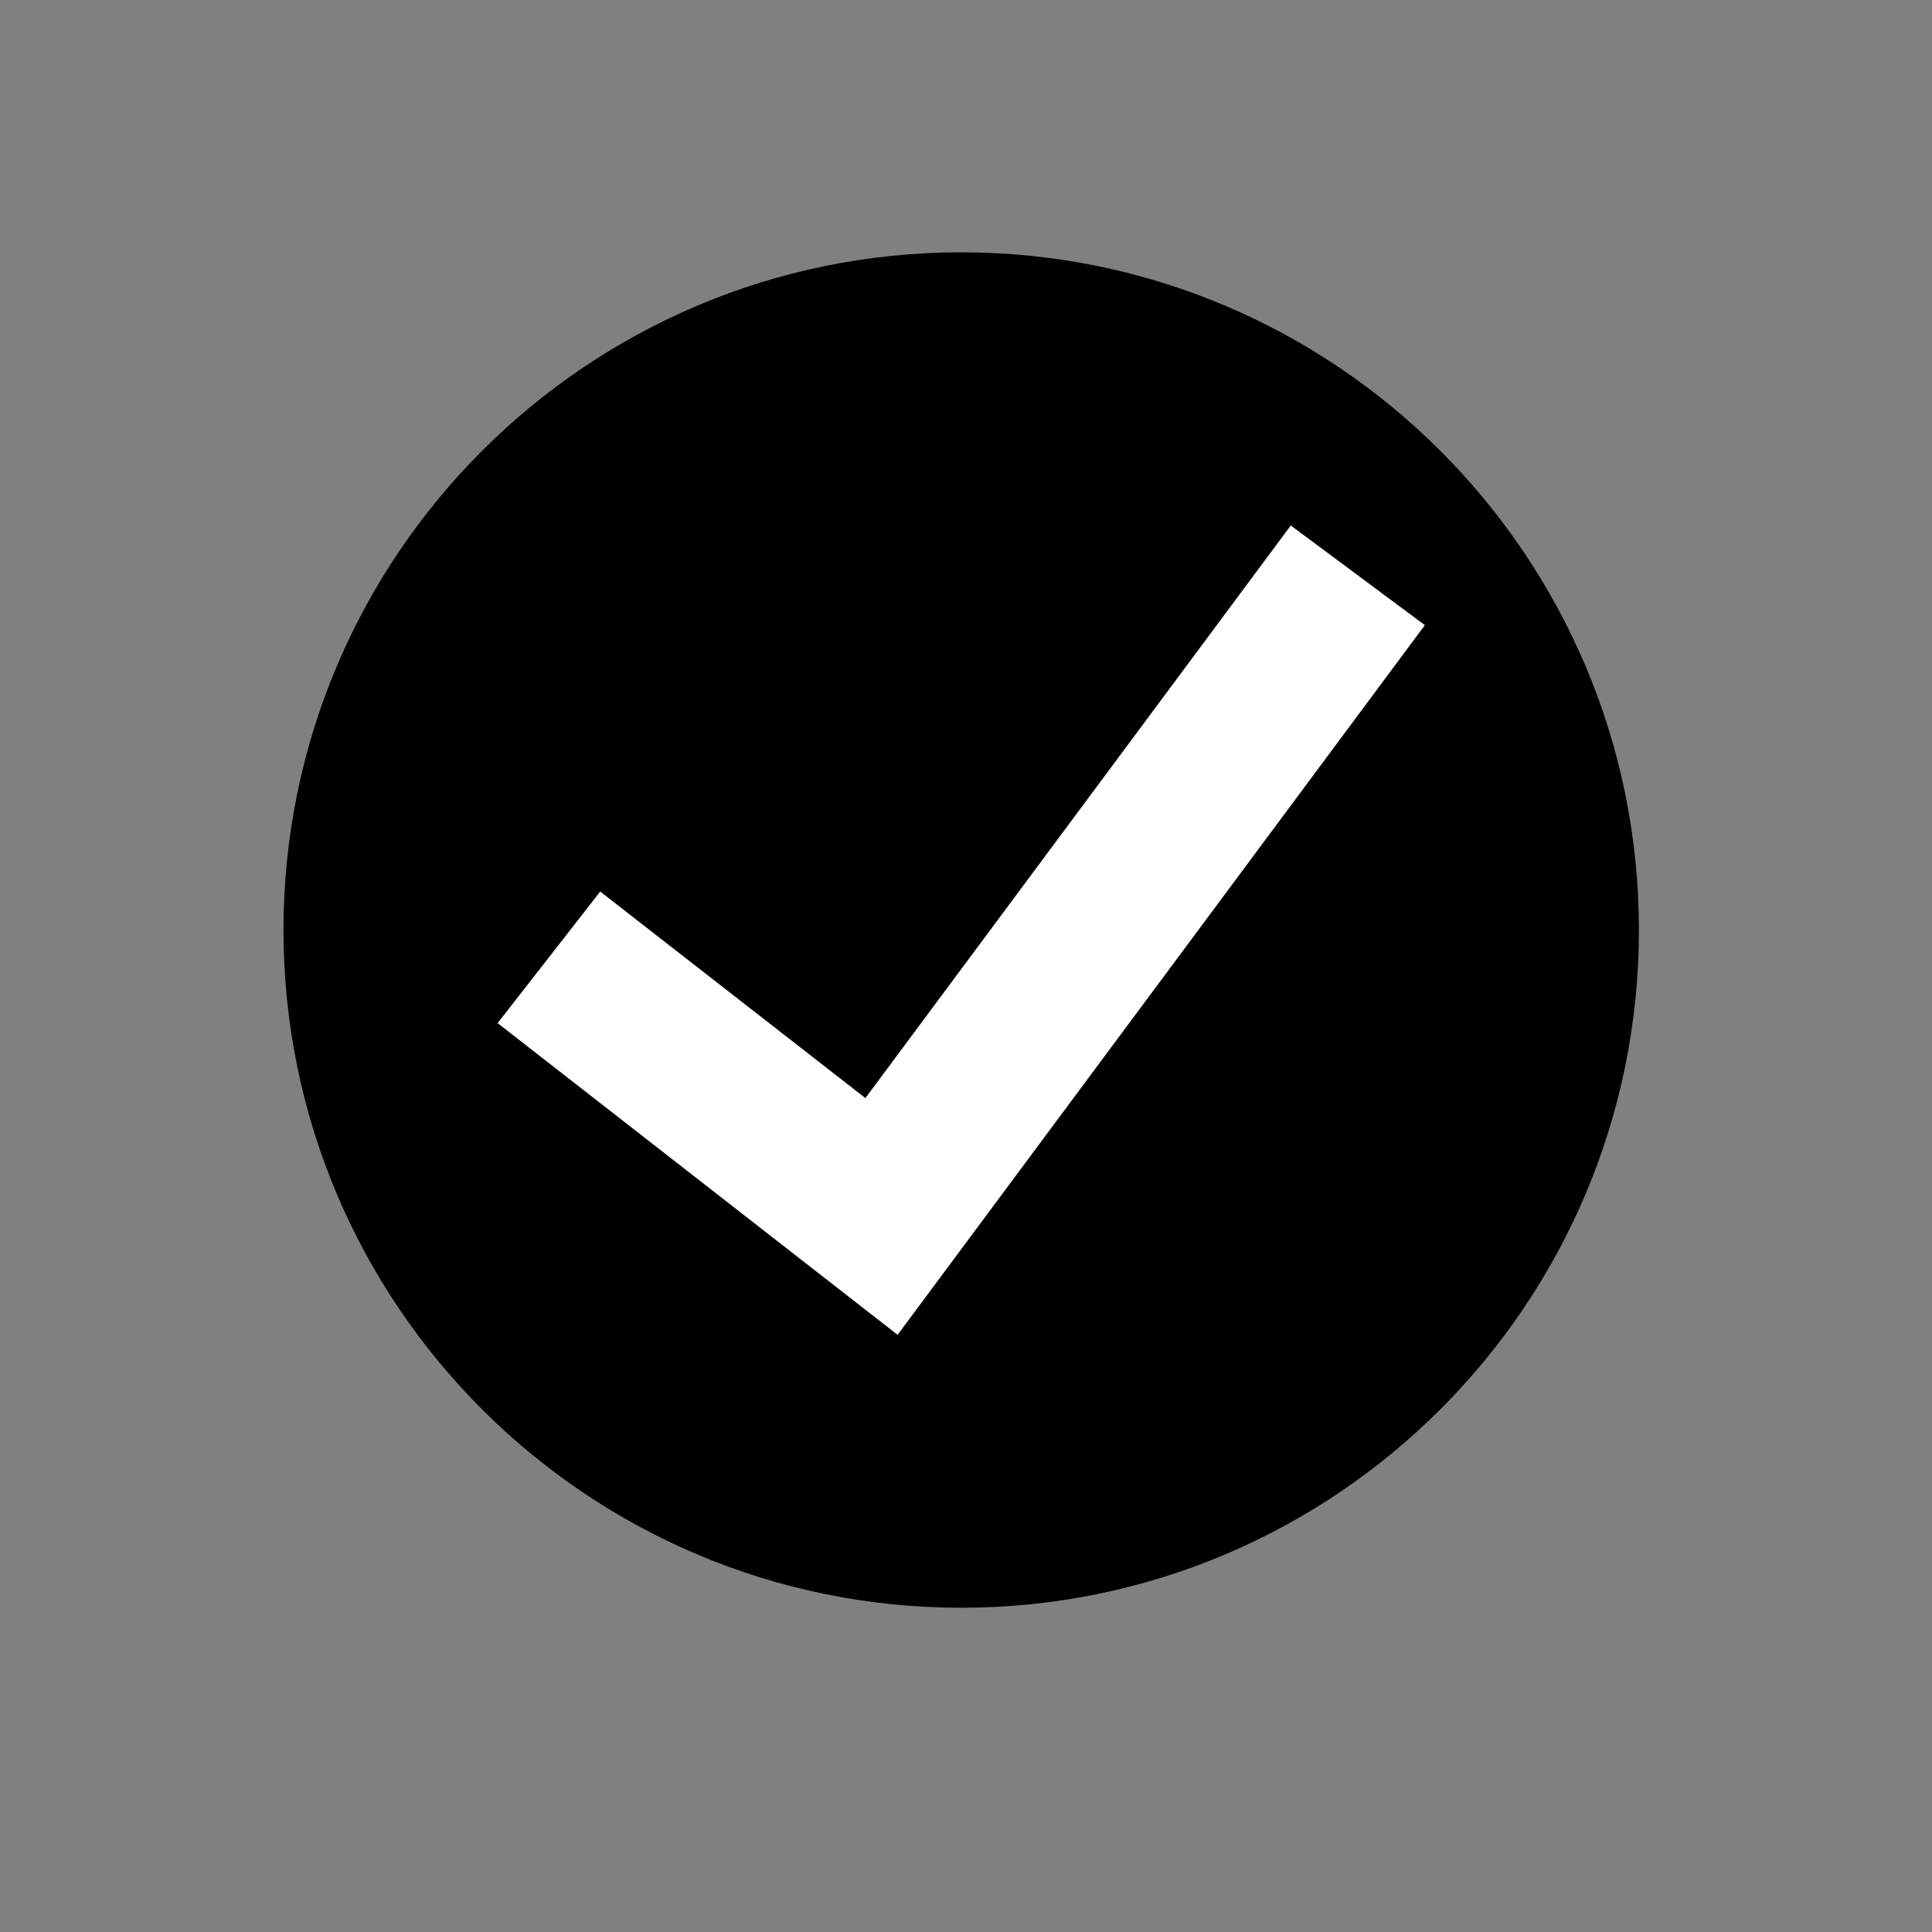
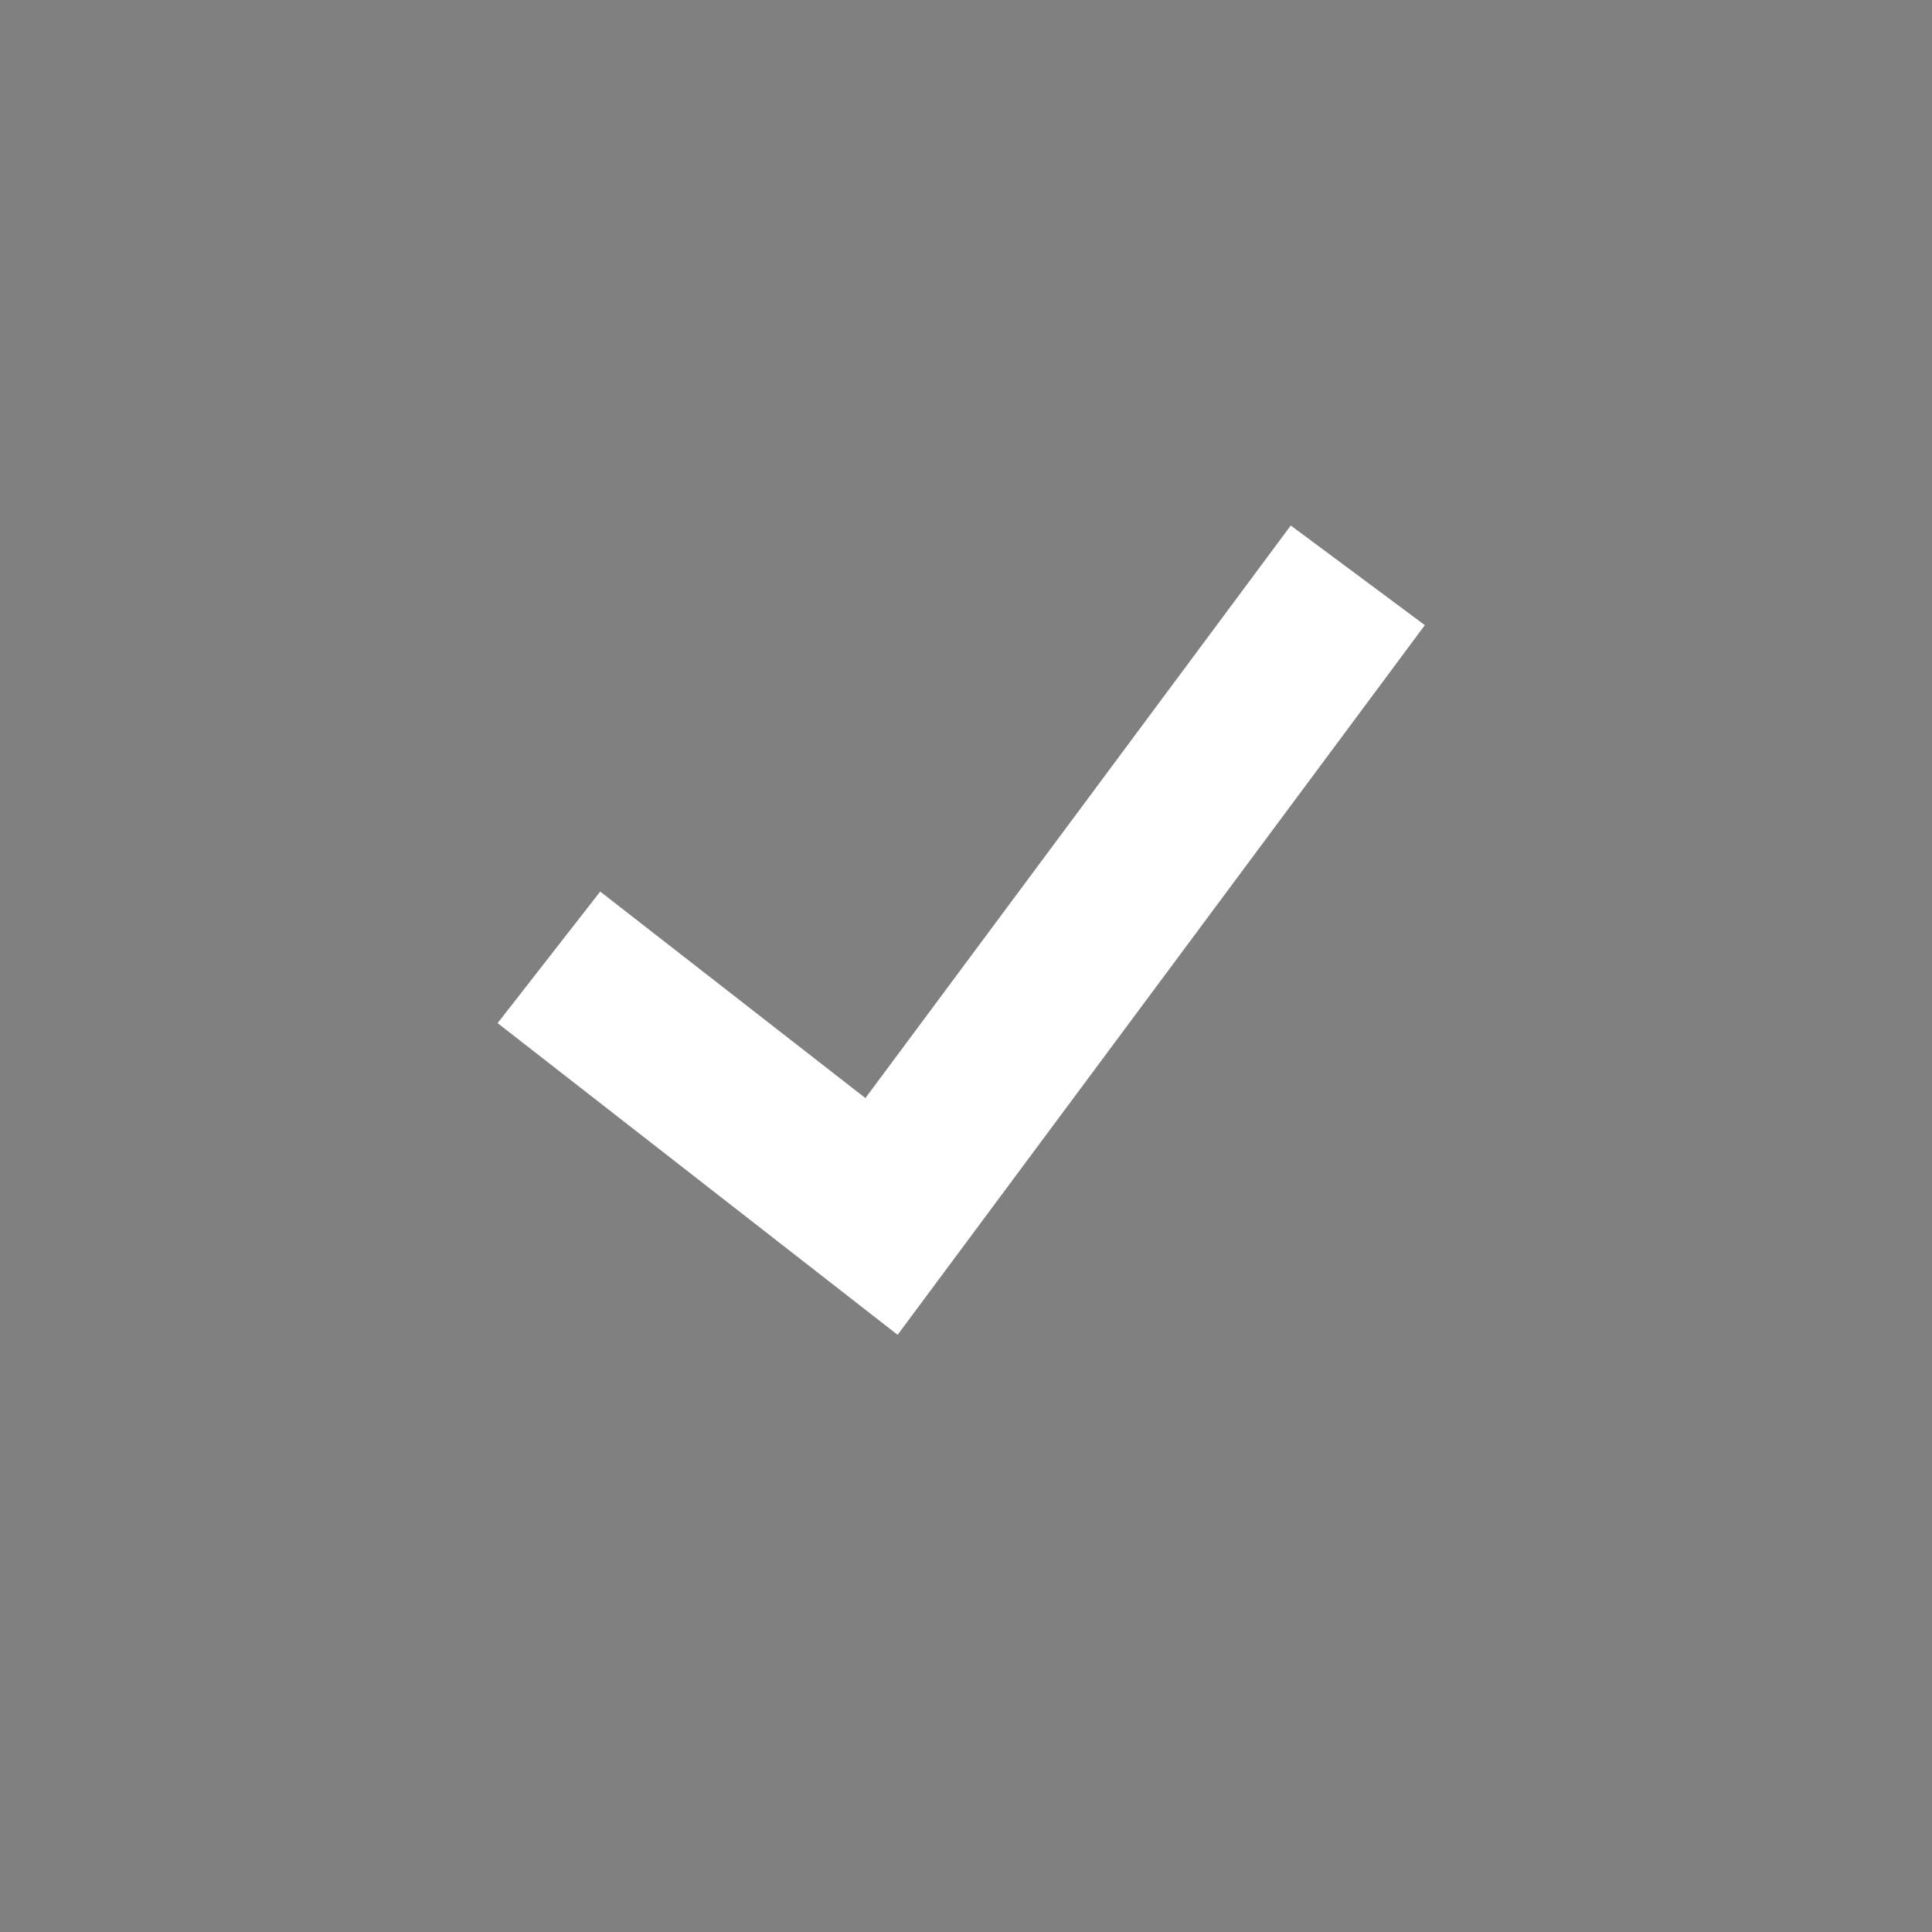
<svg xmlns="http://www.w3.org/2000/svg" version="1.2" preserveAspectRatio="xMidYMid meet" height="40" viewBox="0 0 30 30" zoomAndPan="magnify" width="40">
  <rect x="0" y="0" width="30" height="30" fill="#808080" stroke="none" />
  <defs>
    <clipPath id="87dce6a8e2">
-       <path d="M 4.402 3.918 L 25.453 3.918 L 25.453 24.969 L 4.402 24.969 Z M 4.402 3.918" />
-     </clipPath>
+       </clipPath>
  </defs>
  <g id="d9ce9d396d">
    <g clip-path="url(#87dce6a8e2)" clip-rule="nonzero">
-       <path d="M 14.926 24.965 C 9.113 24.965 4.402 20.254 4.402 14.441 C 4.402 8.633 9.113 3.918 14.926 3.918 C 20.738 3.918 25.449 8.633 25.449 14.441 C 25.449 20.254 20.738 24.965 14.926 24.965" style="stroke:none;fill-rule:nonzero;fill:#000000;fill-opacity:1;" />
-     </g>
+       </g>
    <path d="M 13.938 20.727 L 7.727 15.887 L 9.32 13.844 L 13.438 17.051 L 20.043 8.16 L 22.125 9.707 L 13.938 20.727" style="stroke:none;fill-rule:nonzero;fill:#ffffff;fill-opacity:1;" />
  </g>
</svg>